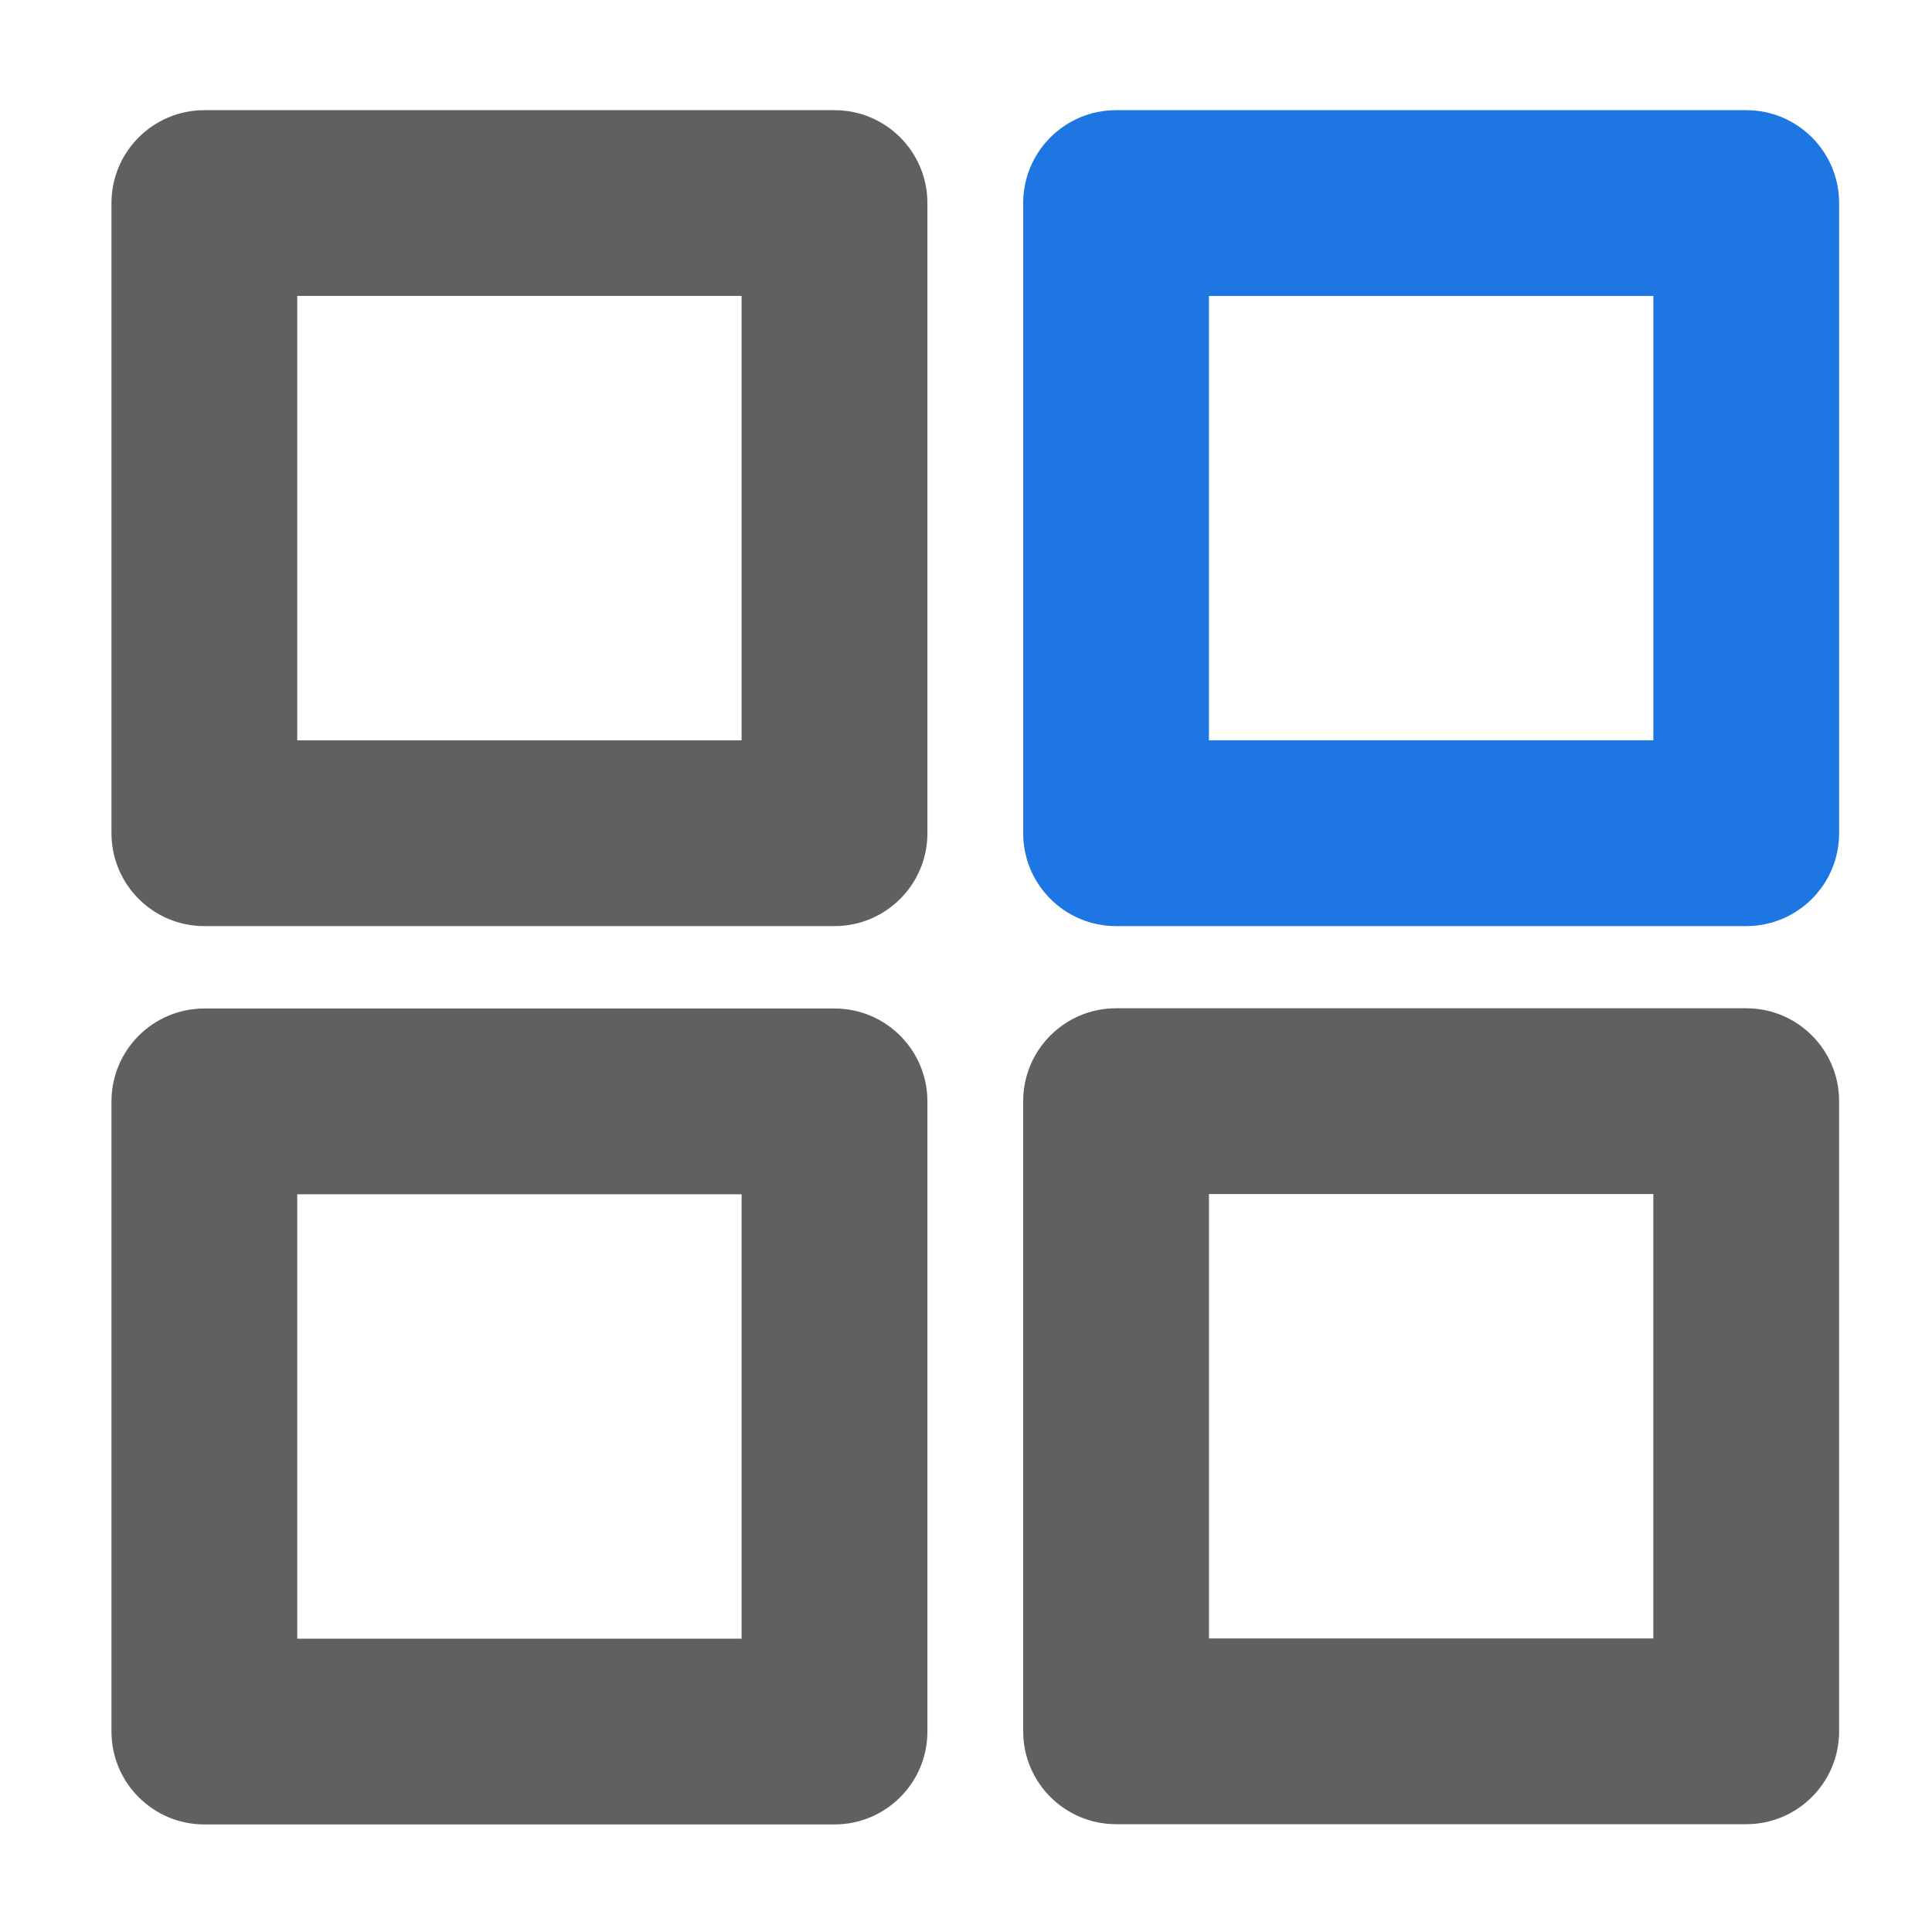
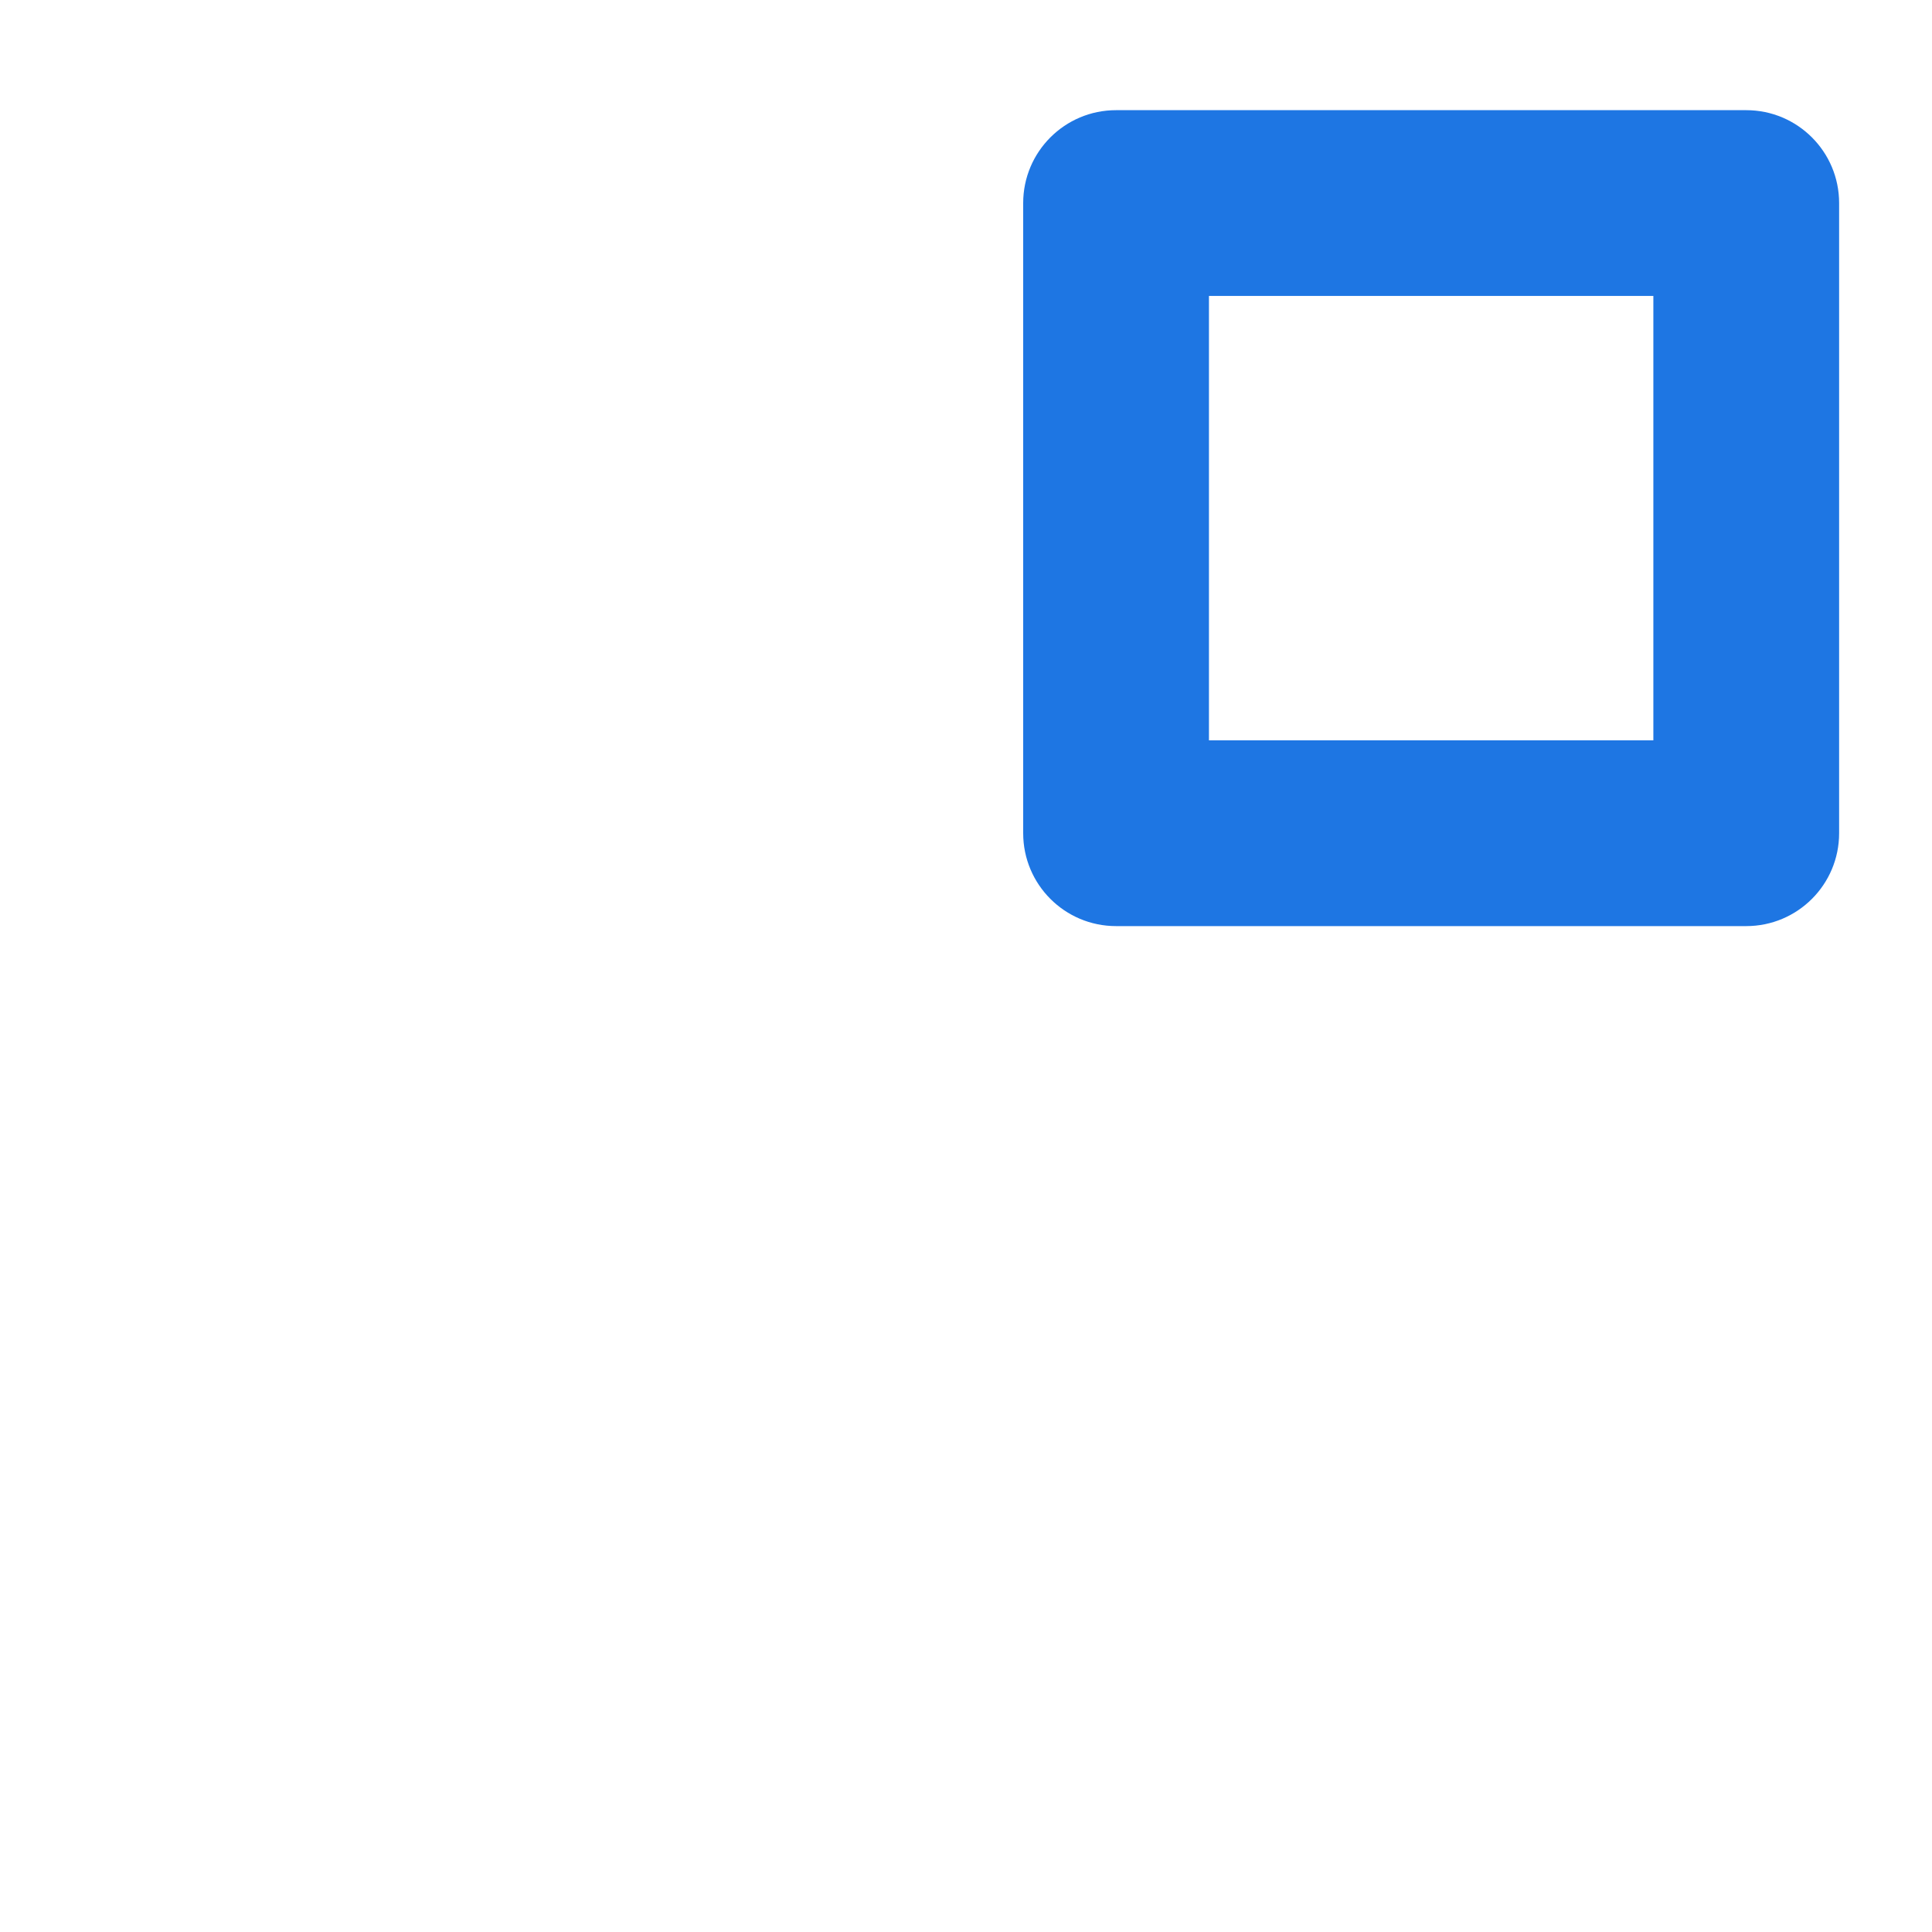
<svg xmlns="http://www.w3.org/2000/svg" width="40" height="40" viewBox="0 0 40 40" fill="none">
-   <path d="M17.277 19.174H4.231C3.169 19.174 2.308 18.313 2.308 17.251V4.204C2.308 3.142 3.169 2.281 4.231 2.281H17.277C18.34 2.281 19.201 3.142 19.201 4.204V17.251C19.201 18.313 18.34 19.174 17.277 19.174ZM6.154 15.328H15.354V6.127H6.154V15.328ZM17.277 37.773H4.231C3.169 37.773 2.308 36.912 2.308 35.85V22.803C2.308 21.741 3.169 20.88 4.231 20.88H17.277C18.34 20.88 19.201 21.741 19.201 22.803V35.85C19.201 36.912 18.34 37.773 17.277 37.773ZM6.154 33.927H15.354V24.726H6.154V33.927Z" fill="#606060" />
  <path d="M36.154 19.174H23.107C22.045 19.174 21.184 18.313 21.184 17.251V4.204C21.184 3.142 22.045 2.281 23.107 2.281H36.154C37.216 2.281 38.077 3.142 38.077 4.204V17.251C38.077 18.313 37.216 19.174 36.154 19.174ZM25.03 15.328H34.231V6.127H25.03V15.328Z" fill="#1E76E3" />
-   <path d="M36.154 37.768H23.107C22.045 37.768 21.184 36.907 21.184 35.845V22.798C21.184 21.736 22.045 20.875 23.107 20.875H36.154C37.216 20.875 38.077 21.736 38.077 22.798V35.845C38.077 36.907 37.216 37.768 36.154 37.768ZM25.03 33.922H34.23V24.721H25.03V33.922Z" fill="#606060" />
</svg>